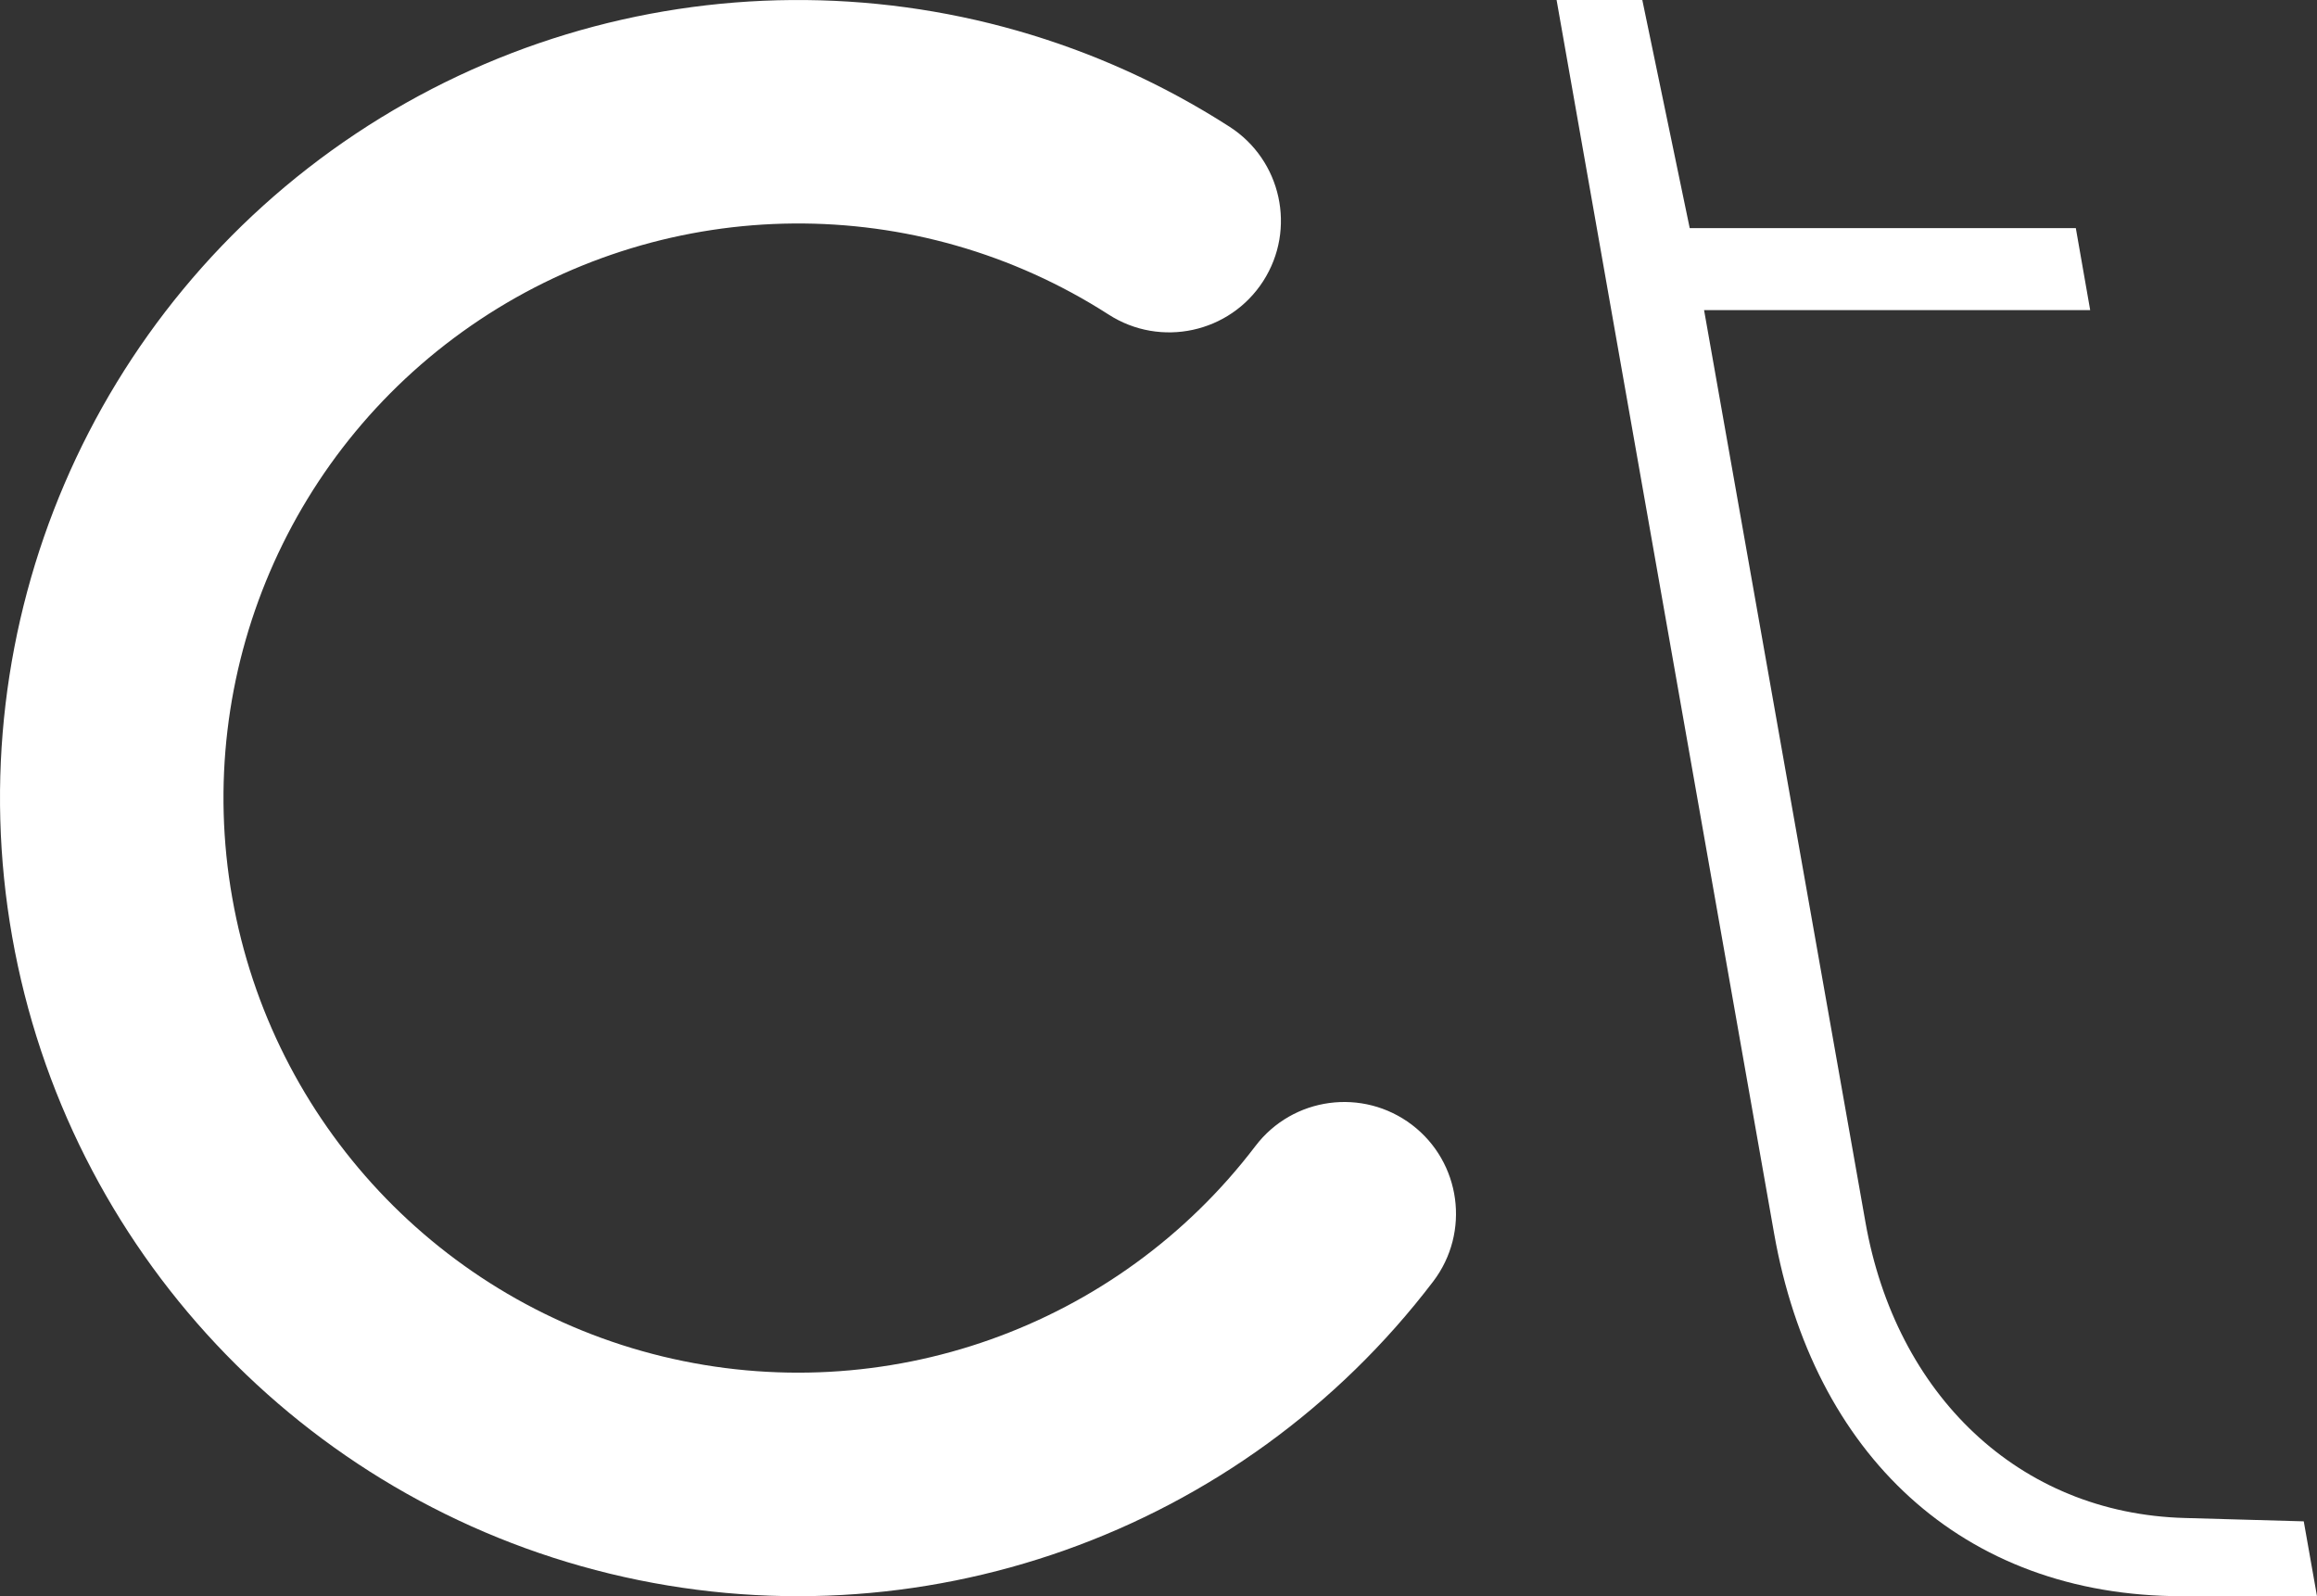
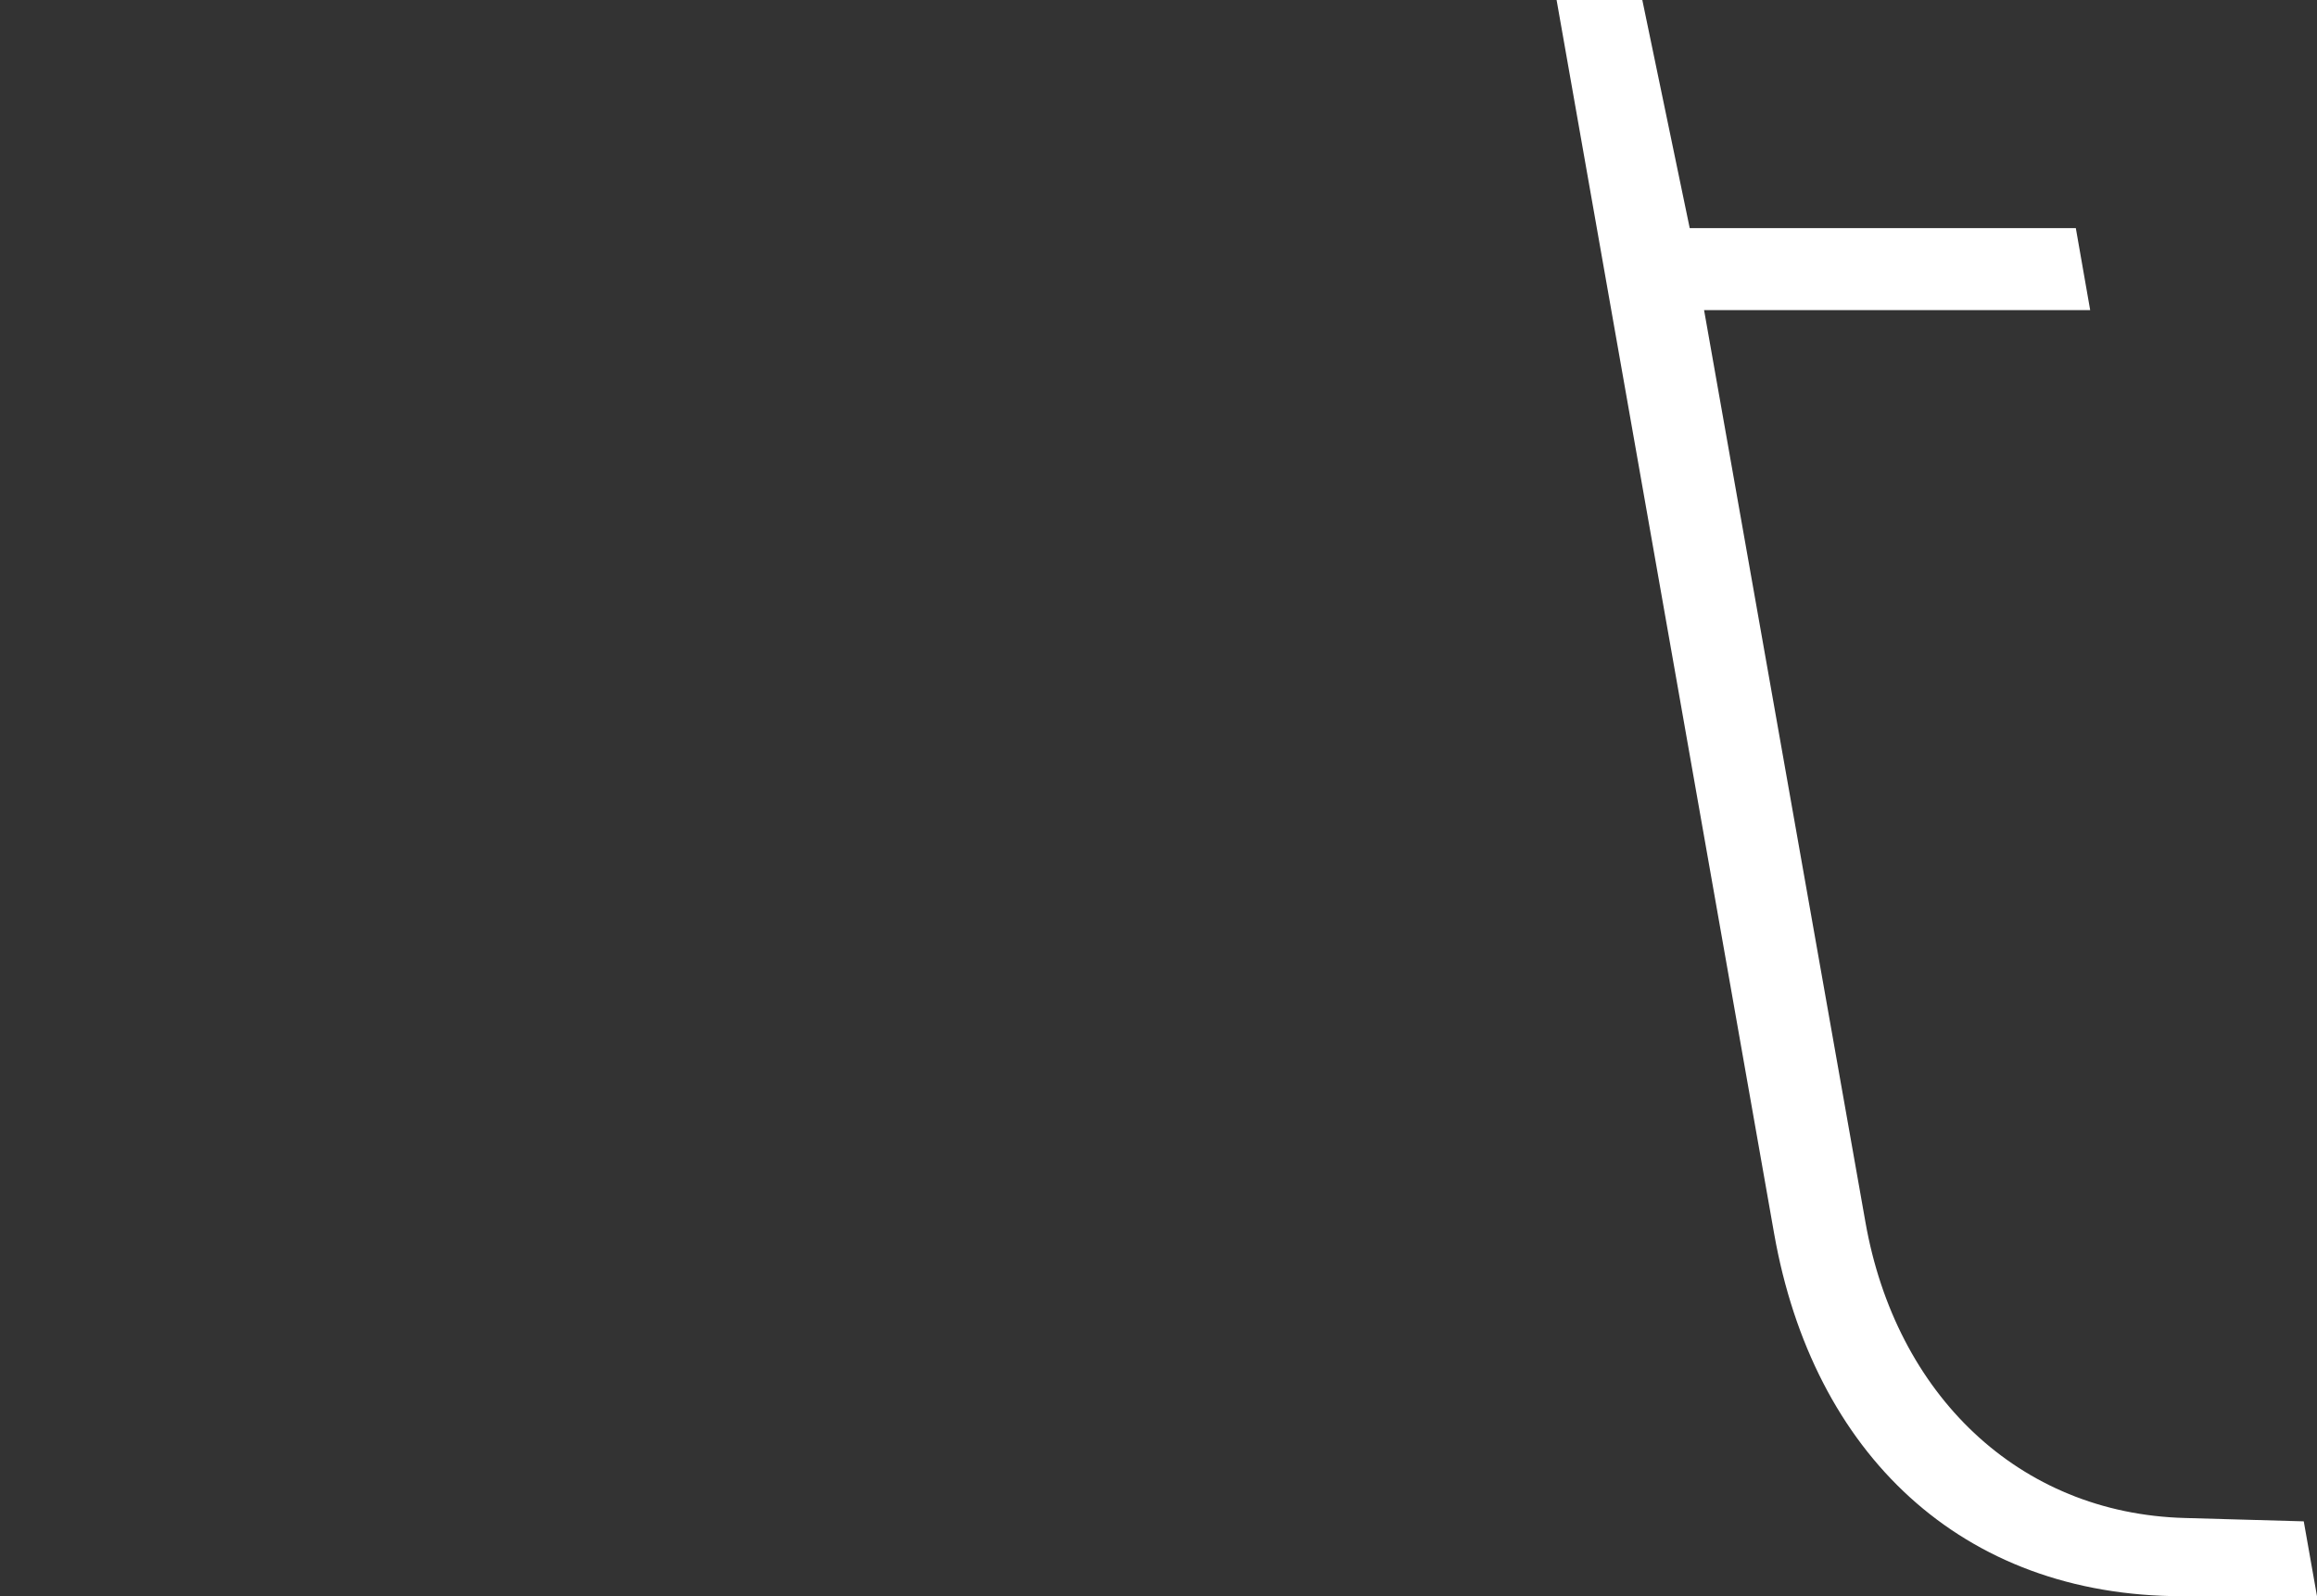
<svg xmlns="http://www.w3.org/2000/svg" xmlns:ns1="http://www.inkscape.org/namespaces/inkscape" xmlns:ns2="http://sodipodi.sourceforge.net/DTD/sodipodi-0.dtd" xml:space="preserve" width="514.352" height="354.331" version="1.1" style="fill-rule:evenodd" viewBox="0 0 14516.161 10000" id="svg3040" ns1:version="0.48.3.1 r9886" ns2:docname="cafe-theatre-logo.svg">
  <rect x="0" y="0" width="14516.161" height="10000" fill="#333333" stroke="none" />
  <ns2:namedview pagecolor="#ffffff" bordercolor="#666666" borderopacity="1" objecttolerance="10" gridtolerance="10" guidetolerance="10" ns1:pageopacity="0" ns1:pageshadow="2" ns1:window-width="640" ns1:window-height="480" id="namedview3053" showgrid="false" showborder="false" ns1:showpageshadow="false" fit-margin-top="0" fit-margin-left="0" fit-margin-right="0" fit-margin-bottom="0" ns1:zoom="0.22425739" ns1:cx="142.31071" ns1:cy="-171.85038" ns1:window-x="0" ns1:window-y="0" ns1:window-maximized="0" ns1:current-layer="svg3040" />
  <defs id="defs3042">
    <style type="text/css" id="style3044">
   
    .fil0 {fill:white}
   
  </style>
  </defs>
  <g id="Layer_x0020_1" transform="translate(-3241.838,-9850)">
    <g id="_5028418784">
      <path class="fil0" d="m 17758,19850 -83,-469 -745,-21 c -1043,-28 -1811,-776 -2001,-1853 l -1011,-5714 2419,0 -90,-514 -2419,0 -297,-1429 -537,0 1363,7729 c 243,1375 1172,2271 2557,2271 l 844,0 z" id="path3049" ns1:connector-curvature="0" style="fill:#ffffff" />
-       <path class="fil0" d="m 7393,18348 c -1389,-337 -2448,-1465 -2696,-2873 -249,-1408 360,-2830 1551,-3622 1191,-792 2737,-805 3940,-32 325,209 759,115 968,-210 209,-325 114,-758 -211,-967 -1671,-1074 -3819,-1057 -5473,43 -1653,1100 -2499,3075 -2154,5031 345,1956 1815,3523 3745,3991 1931,468 3955,-251 5158,-1831 234,-308 174,-747 -133,-981 -308,-234 -747,-175 -981,133 -866,1138 -2324,1655 -3714,1318 z" id="path3051" ns1:connector-curvature="0" style="fill:#ffffff" />
    </g>
  </g>
</svg>